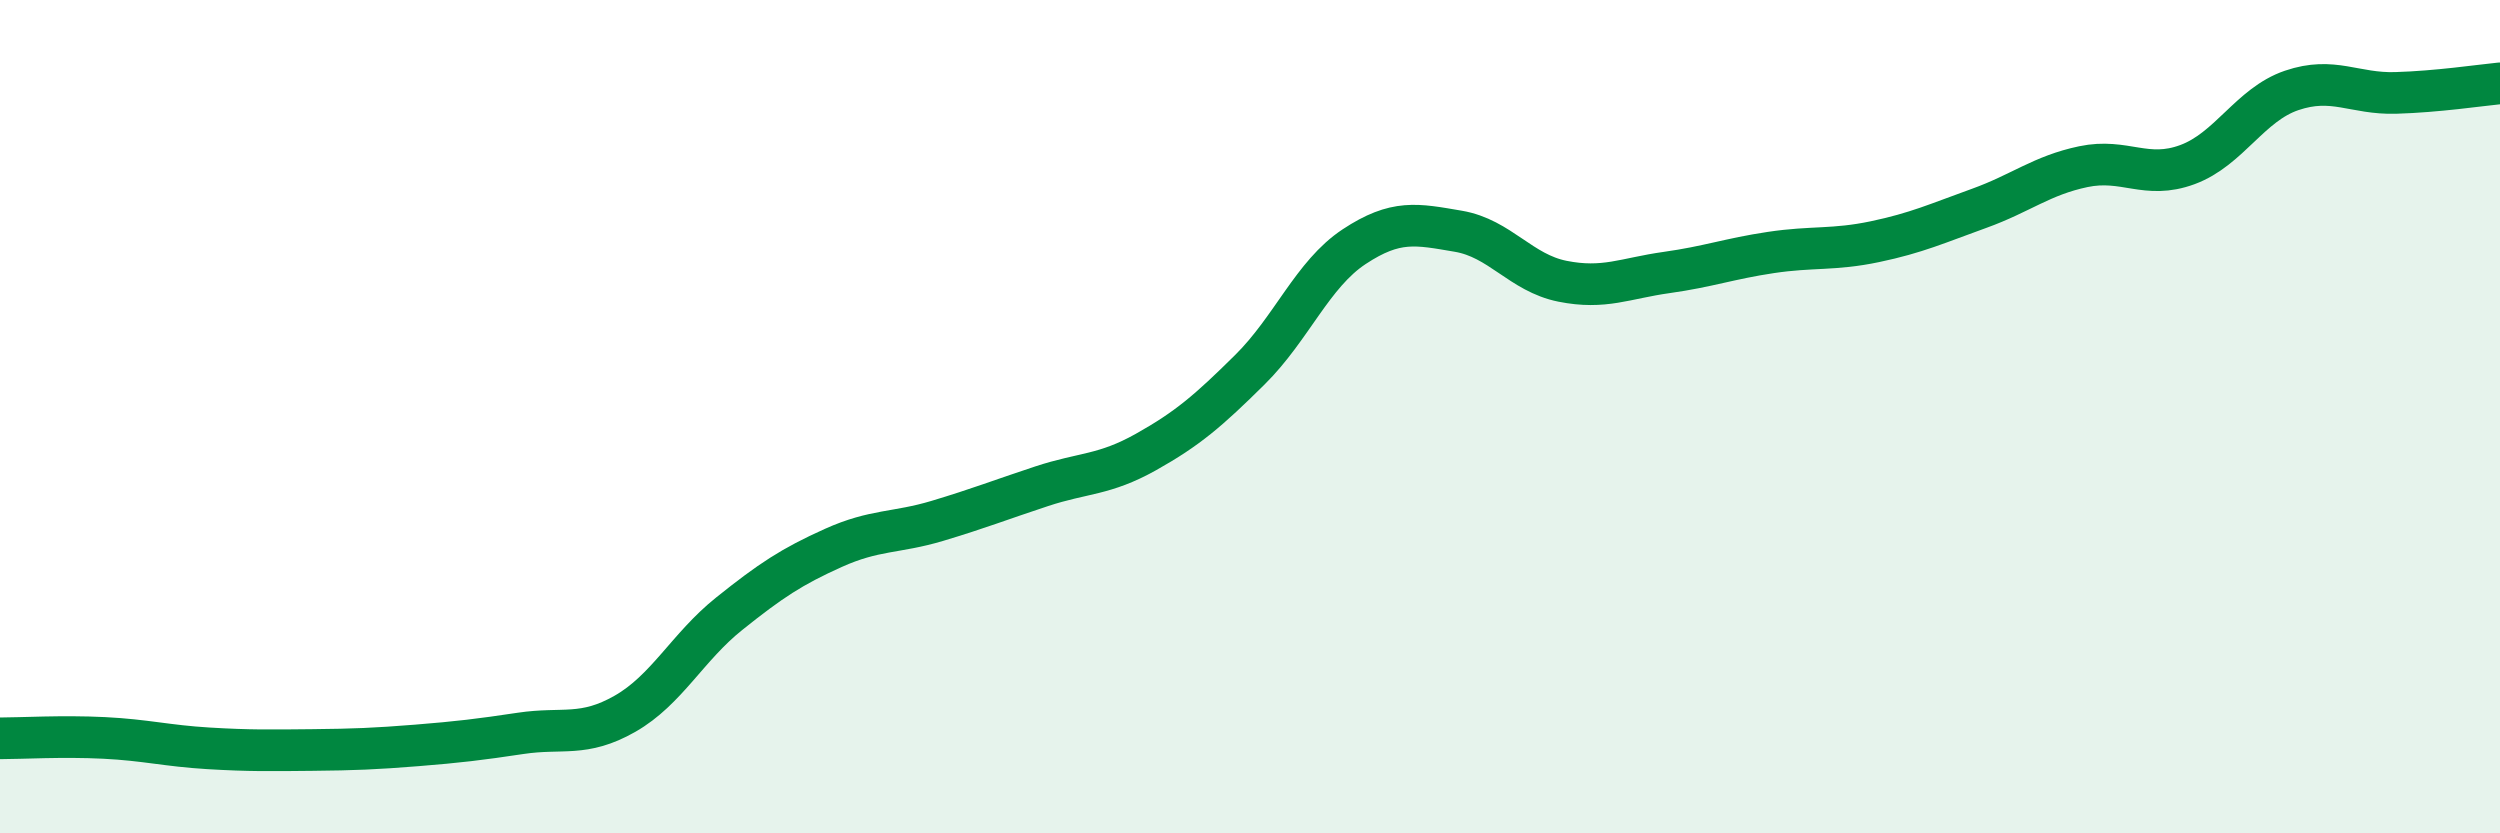
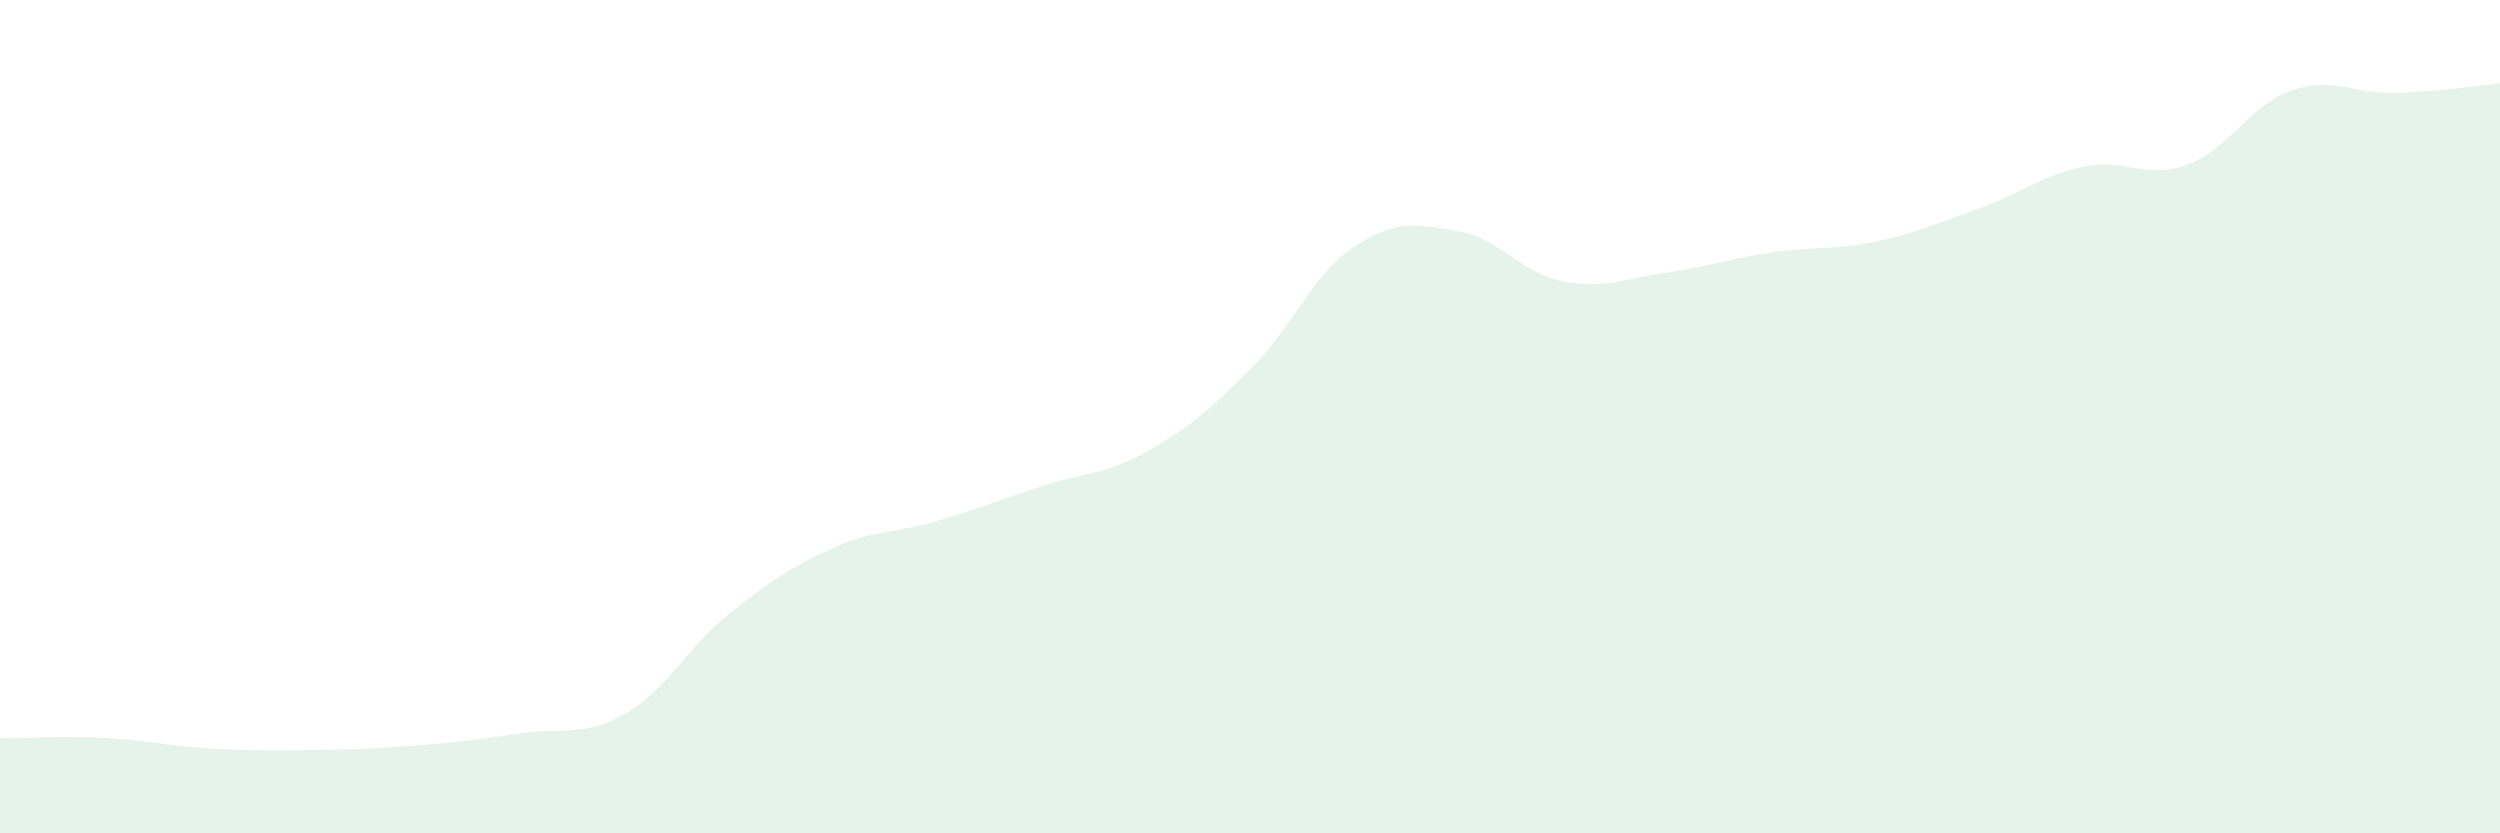
<svg xmlns="http://www.w3.org/2000/svg" width="60" height="20" viewBox="0 0 60 20">
  <path d="M 0,17.72 C 0.5,17.72 1.5,17.66 2.5,17.71 C 3.5,17.76 4,17.9 5,17.96 C 6,18.02 6.5,18.01 7.5,18 C 8.5,17.99 9,17.97 10,17.89 C 11,17.81 11.5,17.75 12.5,17.6 C 13.5,17.45 14,17.7 15,17.13 C 16,16.56 16.5,15.53 17.5,14.73 C 18.5,13.93 19,13.6 20,13.15 C 21,12.7 21.5,12.8 22.5,12.5 C 23.5,12.2 24,12 25,11.67 C 26,11.34 26.5,11.41 27.5,10.85 C 28.5,10.29 29,9.86 30,8.87 C 31,7.88 31.5,6.58 32.5,5.92 C 33.5,5.26 34,5.38 35,5.55 C 36,5.72 36.5,6.55 37.5,6.75 C 38.5,6.95 39,6.68 40,6.54 C 41,6.4 41.5,6.21 42.5,6.06 C 43.5,5.91 44,6.01 45,5.8 C 46,5.59 46.5,5.36 47.5,5 C 48.5,4.64 49,4.21 50,4 C 51,3.79 51.5,4.32 52.5,3.95 C 53.5,3.58 54,2.51 55,2.17 C 56,1.83 56.5,2.26 57.5,2.23 C 58.5,2.2 59.5,2.05 60,2L60 20L0 20Z" fill="#008740" opacity="0.1" stroke-linecap="round" stroke-linejoin="round" />
-   <path d="M 0,17.72 C 0.5,17.72 1.5,17.66 2.5,17.71 C 3.5,17.76 4,17.9 5,17.96 C 6,18.02 6.5,18.01 7.5,18 C 8.5,17.99 9,17.97 10,17.89 C 11,17.81 11.5,17.75 12.5,17.6 C 13.5,17.45 14,17.7 15,17.13 C 16,16.56 16.5,15.53 17.5,14.73 C 18.5,13.93 19,13.6 20,13.15 C 21,12.7 21.5,12.8 22.5,12.5 C 23.5,12.2 24,12 25,11.67 C 26,11.34 26.5,11.41 27.5,10.85 C 28.5,10.29 29,9.86 30,8.87 C 31,7.88 31.5,6.58 32.5,5.92 C 33.5,5.26 34,5.38 35,5.55 C 36,5.72 36.5,6.55 37.5,6.75 C 38.5,6.95 39,6.68 40,6.54 C 41,6.4 41.5,6.21 42.5,6.06 C 43.5,5.91 44,6.01 45,5.8 C 46,5.59 46.5,5.36 47.5,5 C 48.5,4.64 49,4.21 50,4 C 51,3.79 51.5,4.32 52.5,3.95 C 53.5,3.58 54,2.51 55,2.17 C 56,1.83 56.5,2.26 57.5,2.23 C 58.5,2.2 59.5,2.05 60,2" stroke="#008740" stroke-width="1" fill="none" stroke-linecap="round" stroke-linejoin="round" />
</svg>